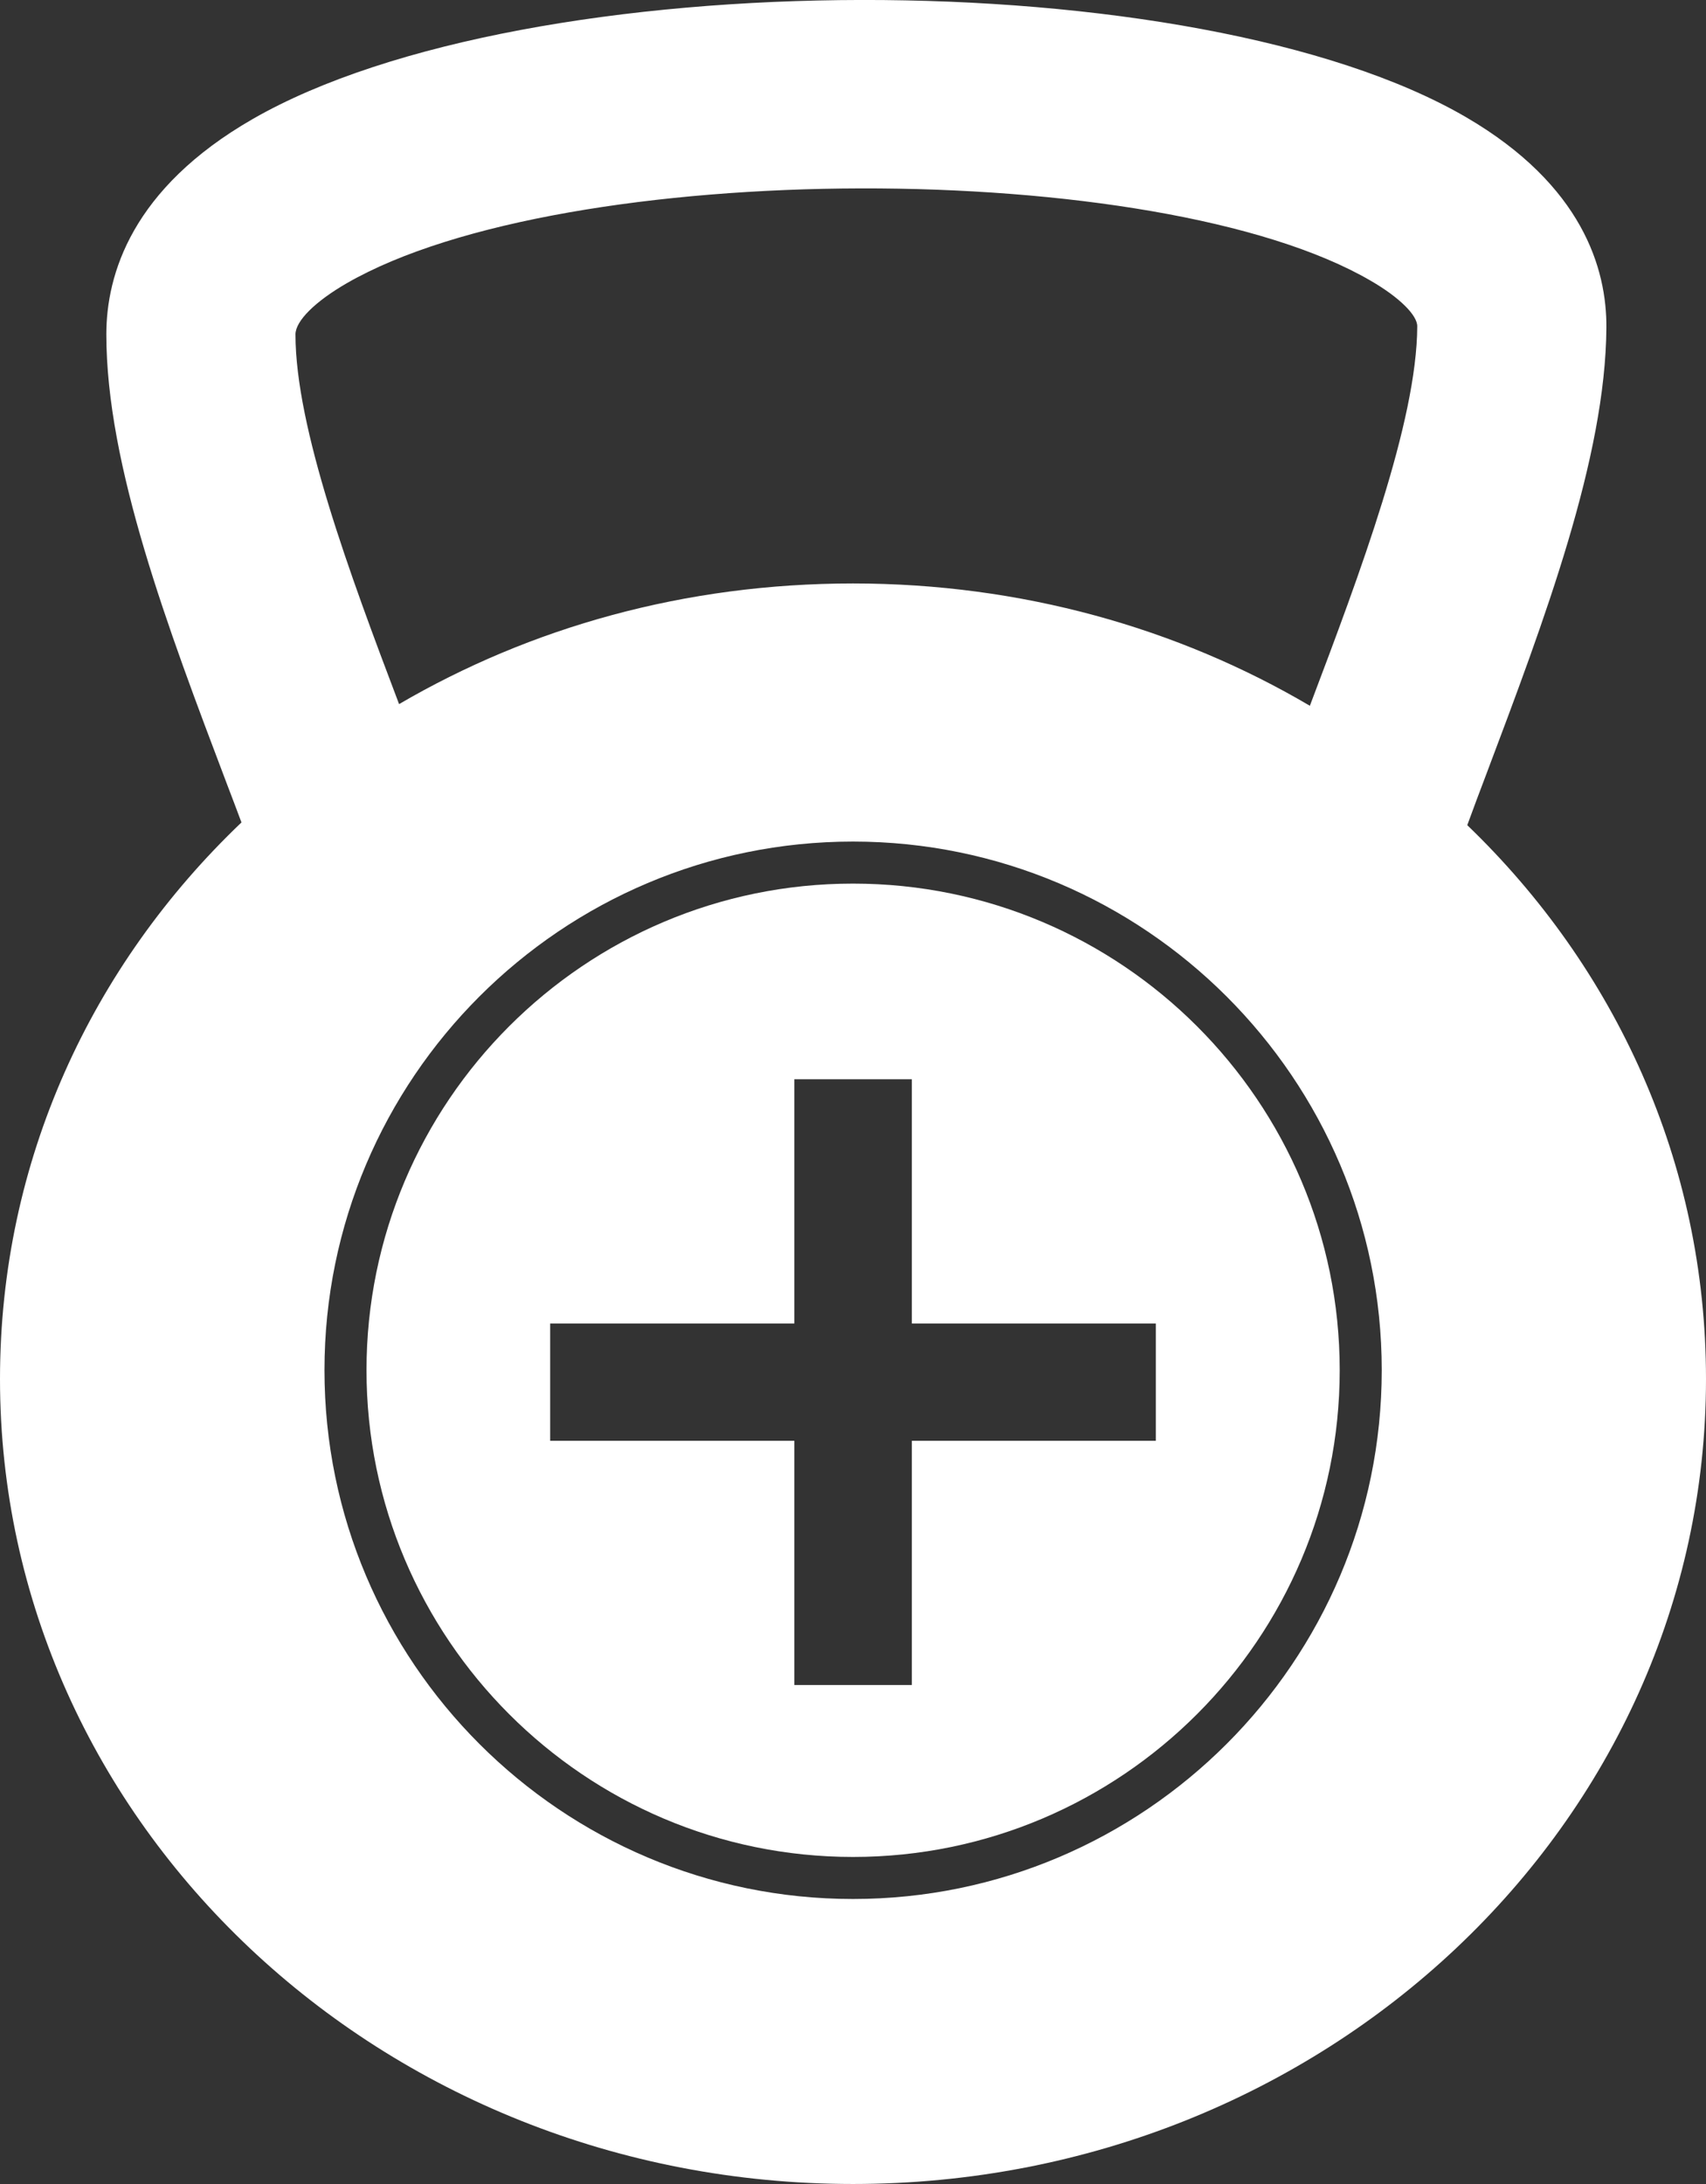
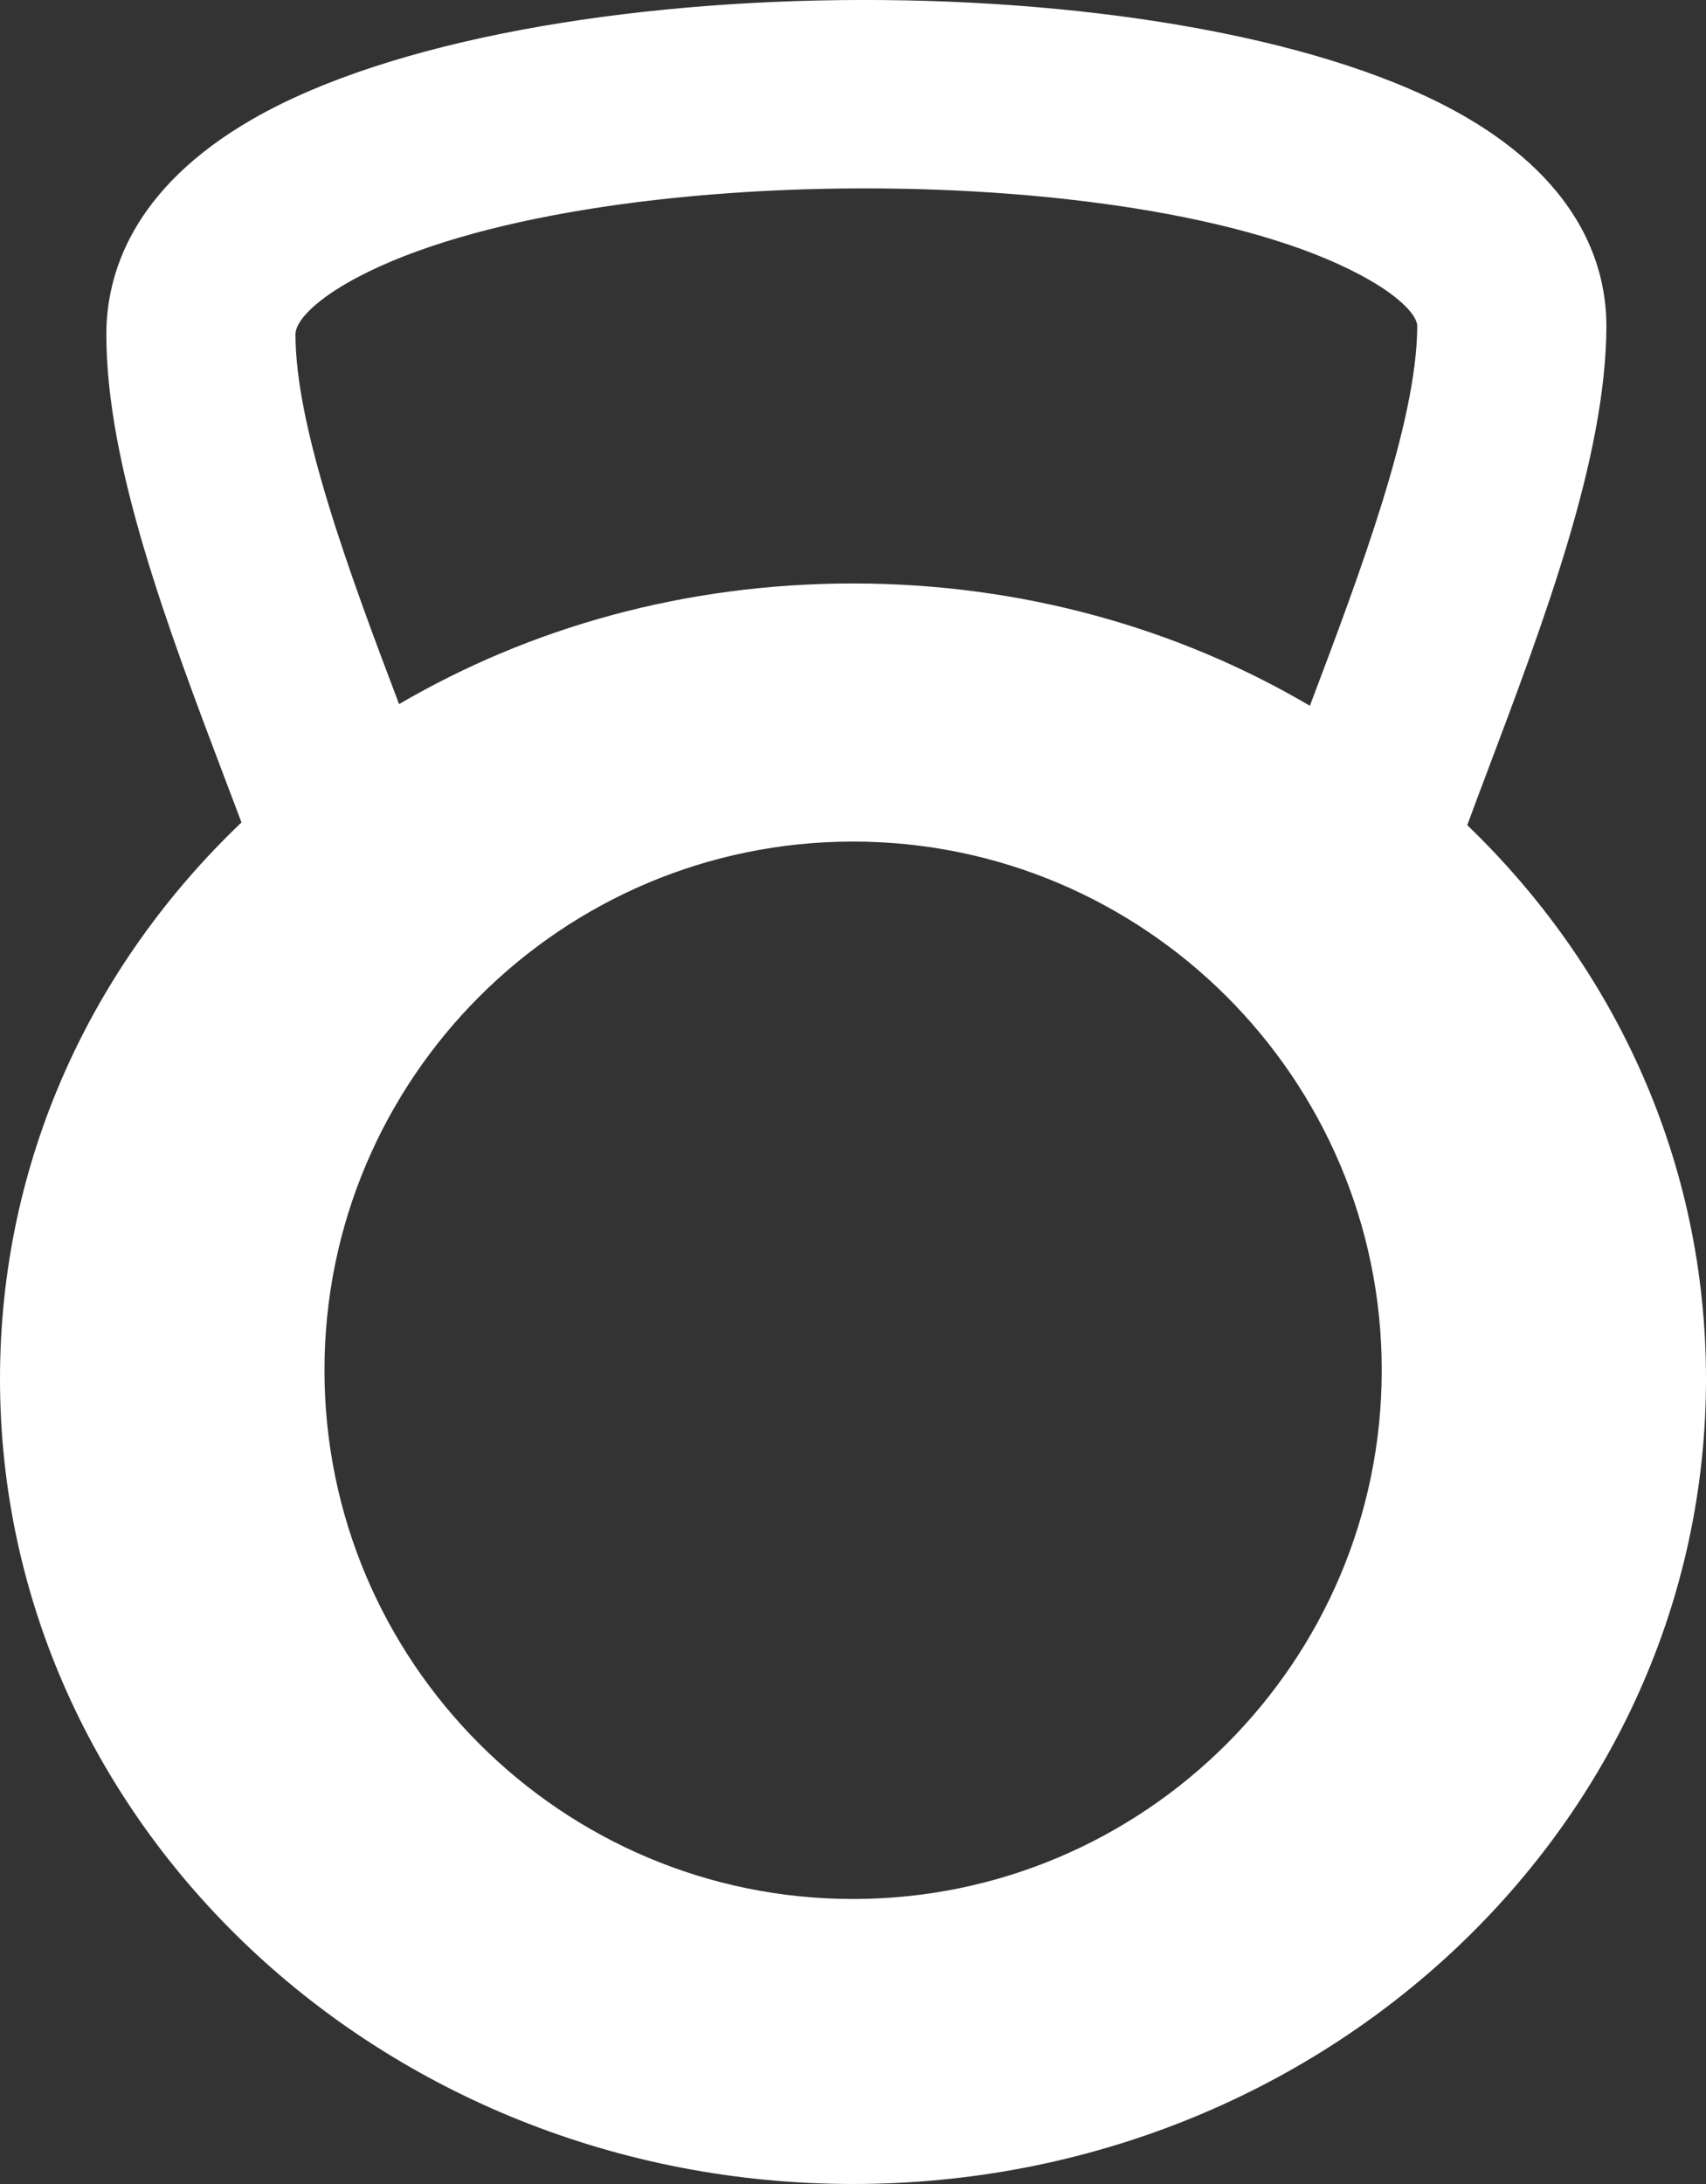
<svg xmlns="http://www.w3.org/2000/svg" id="Lager_2" viewBox="0 0 81.18 103.91">
  <rect x="0" y="0" width="81.18" height="103.91" fill="#333333" stroke="none" />
  <defs>
    <style>.cls-1{fill:#fff;}</style>
  </defs>
  <g id="Lager_1-2">
    <g>
      <path class="cls-1" d="M69.82,39.26c.29-.79,.59-1.6,.9-2.41,2.8-7.42,5.68-15.08,5.72-21.26,.02-2.78-1.12-6.77-6.67-10.01-12.83-7.48-44.66-7.43-57.74,.08-5.76,3.31-6.97,7.4-6.97,10.25,0,6.23,2.91,13.93,5.73,21.37,.24,.62,.47,1.24,.7,1.85C4.37,45.92,0,55.22,0,65.61c0,21.15,18.17,38.3,40.59,38.3s40.59-17.15,40.59-38.3c0-10.32-4.32-19.58-11.36-26.35Zm-29.23,51.09c-13.87,0-25.15-11.28-25.15-25.16s11.28-25.15,25.15-25.15,25.16,11.28,25.16,25.15-11.29,25.16-25.16,25.16Zm21.74-56.77c-6.28-3.7-13.74-5.82-21.74-5.82s-15.35,2.09-21.6,5.74c-2.36-6.22-4.93-13.15-4.93-17.59,0-.64,.94-1.57,2.45-2.44,10.36-5.96,38.59-6.02,48.72-.11,1.35,.78,2.22,1.64,2.21,2.17-.02,4.55-2.71,11.71-5.11,18.05Z" />
-       <path class="cls-1" d="M40.59,42.04c-12.77,0-23.15,10.39-23.15,23.15s10.38,23.16,23.15,23.16,23.16-10.39,23.16-23.16-10.39-23.15-23.16-23.15Zm14.41,26.51h-11.61v11.62h-5.59v-11.62h-11.62v-5.58h11.62v-11.62h5.59v11.62h11.61v5.58Z" />
    </g>
  </g>
</svg>